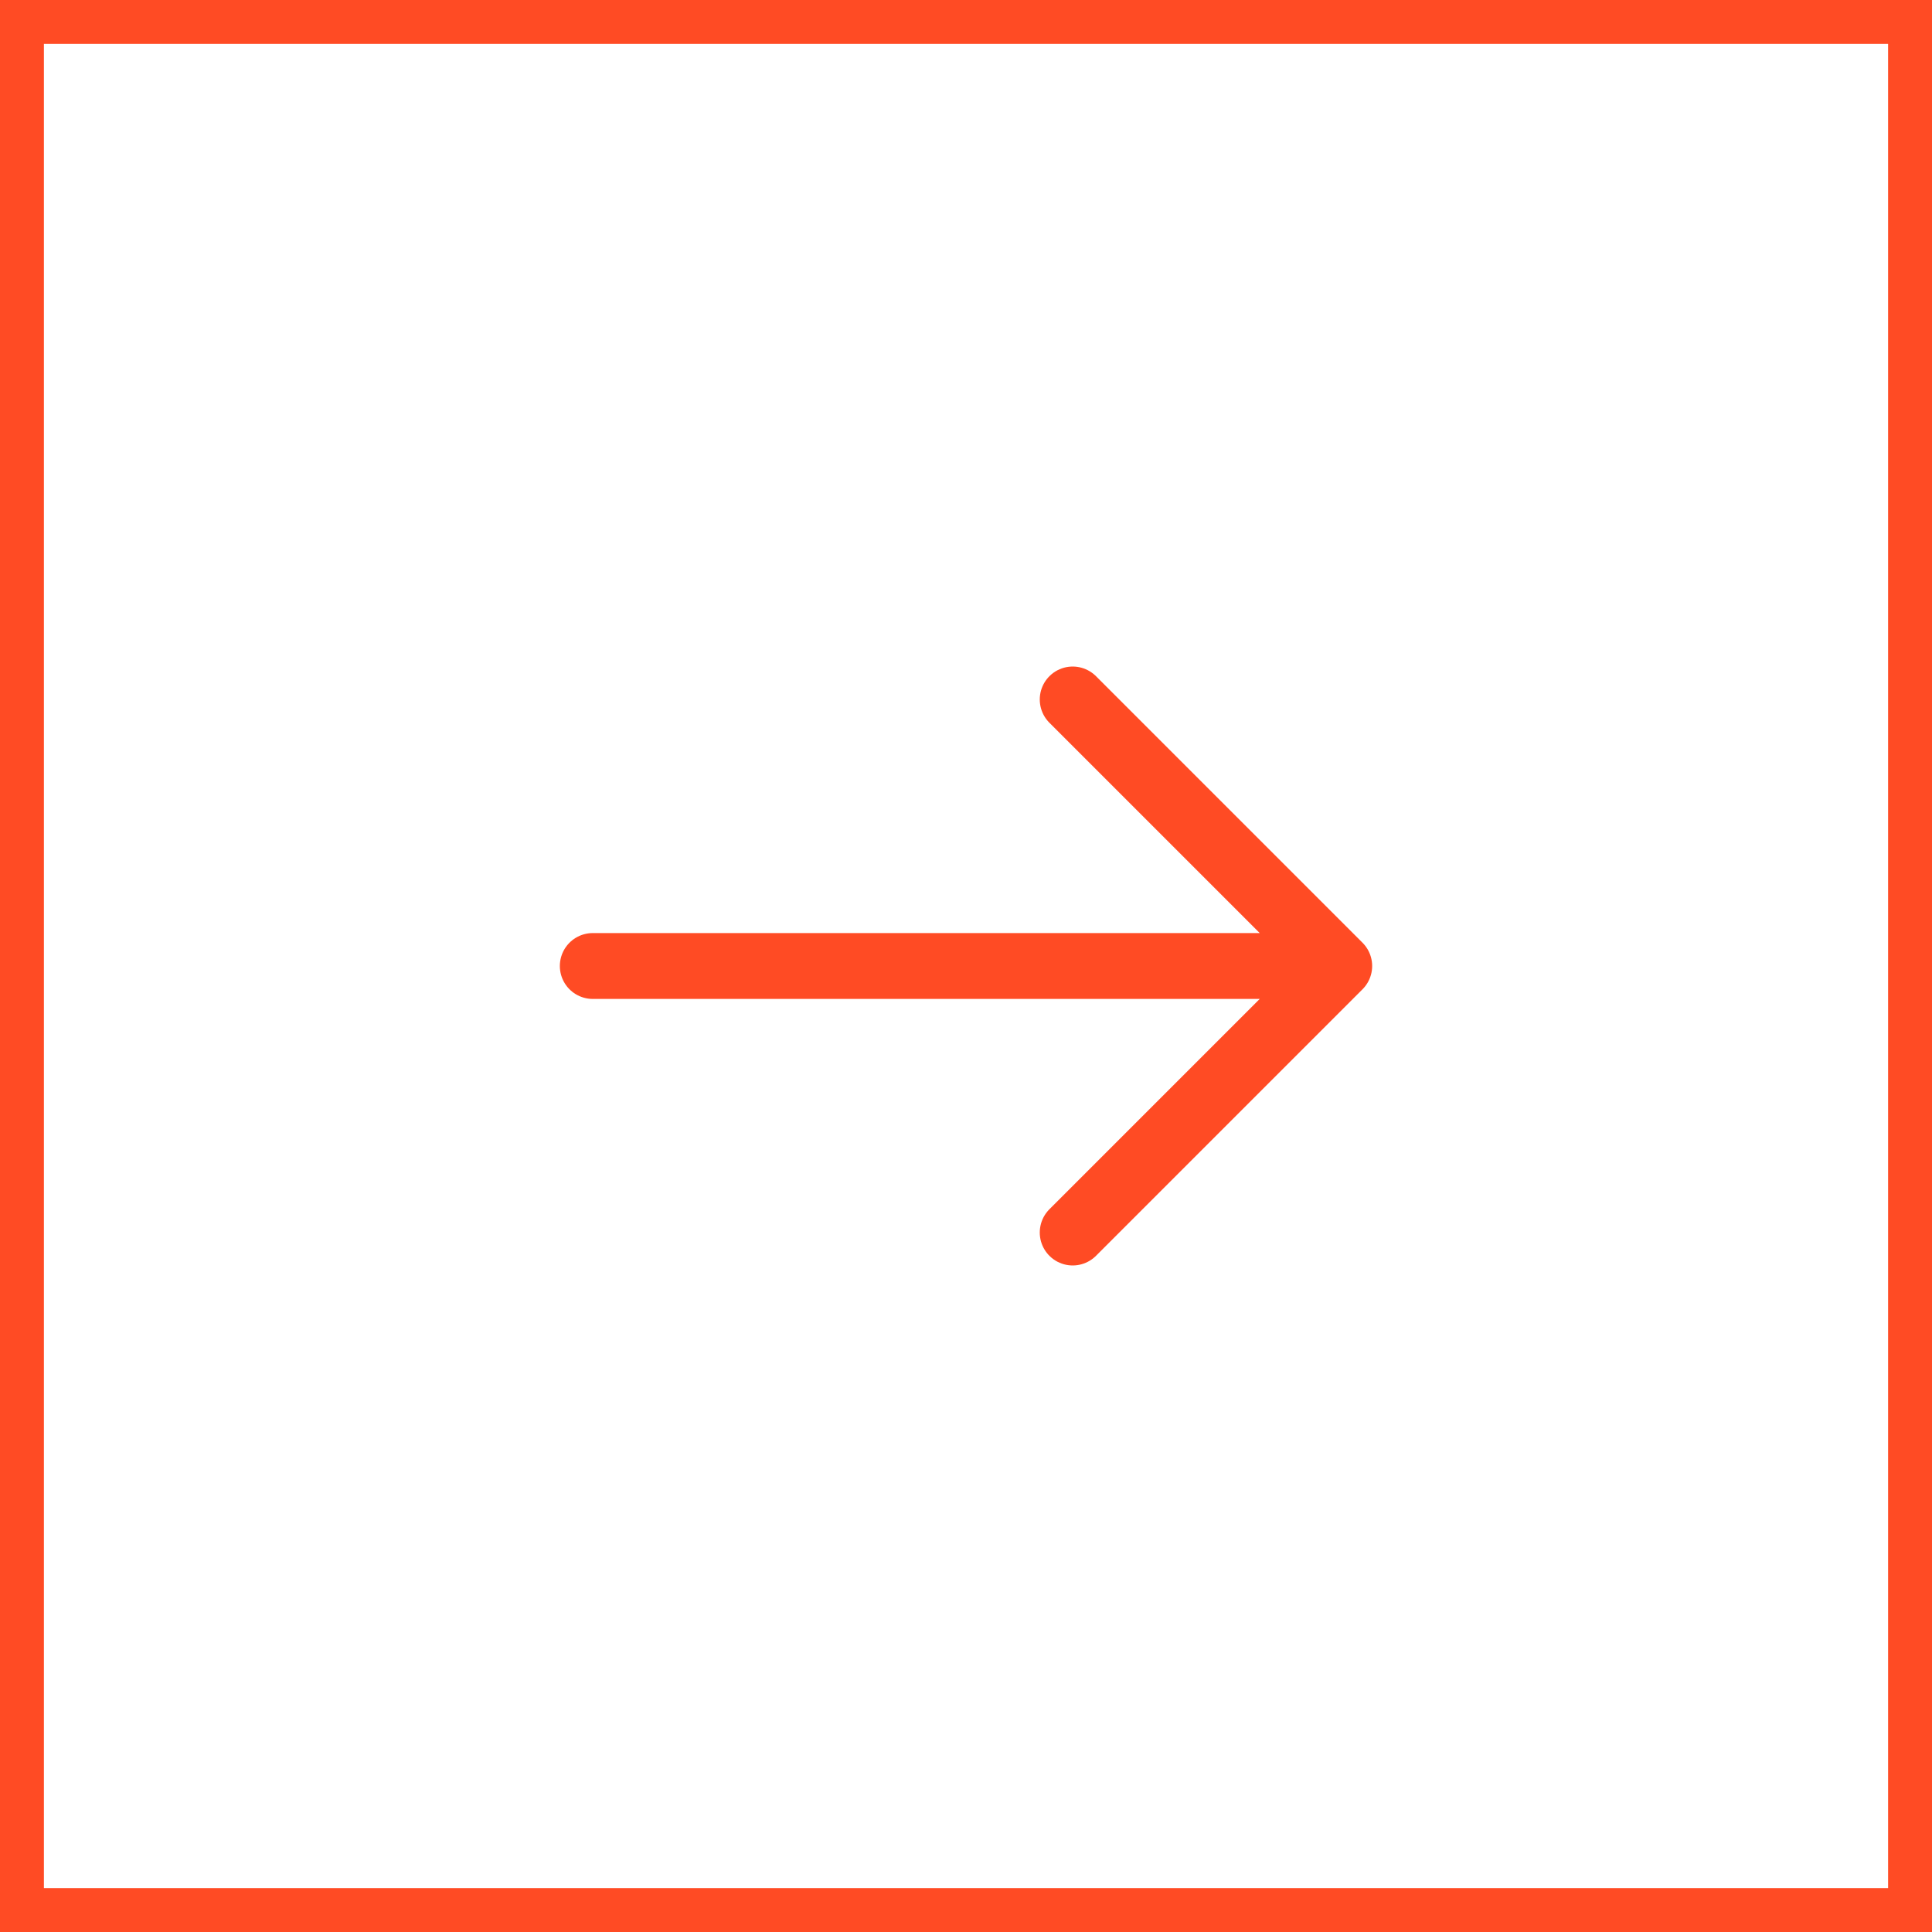
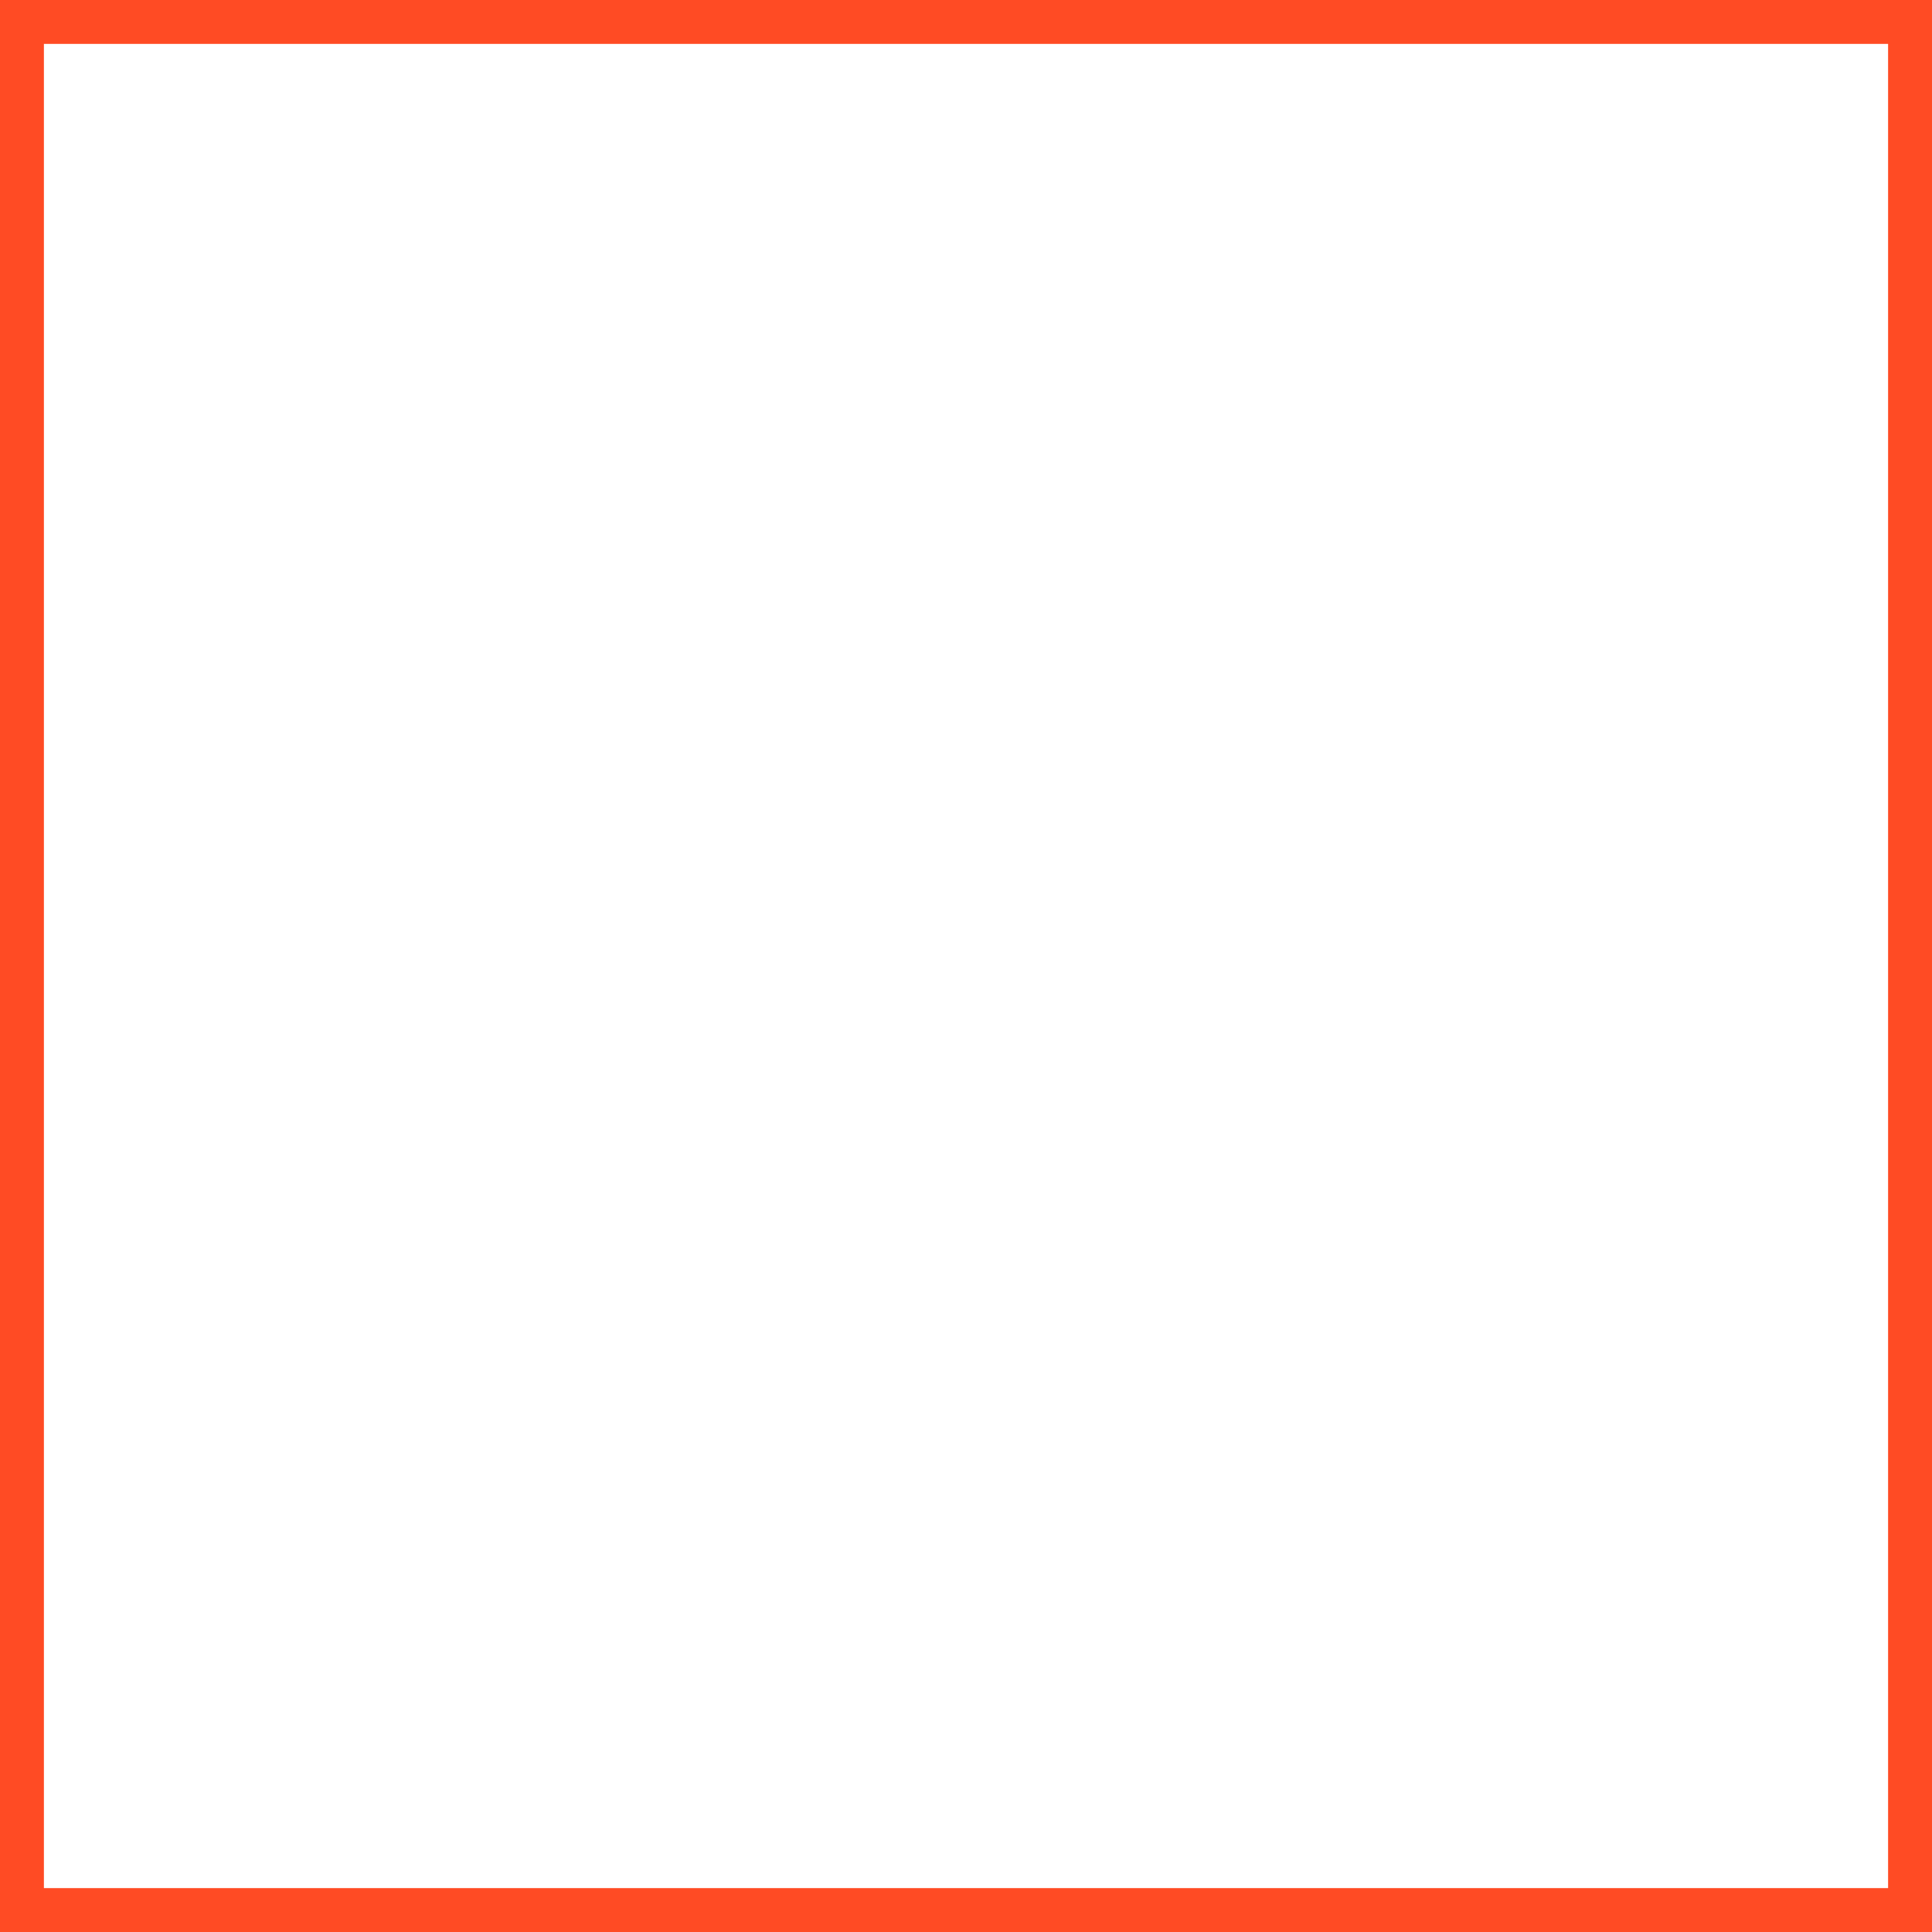
<svg xmlns="http://www.w3.org/2000/svg" width="44" height="44" fill="none">
  <path stroke="#FF4B24" d="M.5.5h43v43H.5z" />
-   <path stroke="#FF4B24" stroke-linecap="round" stroke-linejoin="round" stroke-miterlimit="10" stroke-width="1.5" d="M24.43 15.93 30.5 22l-6.07 6.07M13.5 22h16.83" />
</svg>